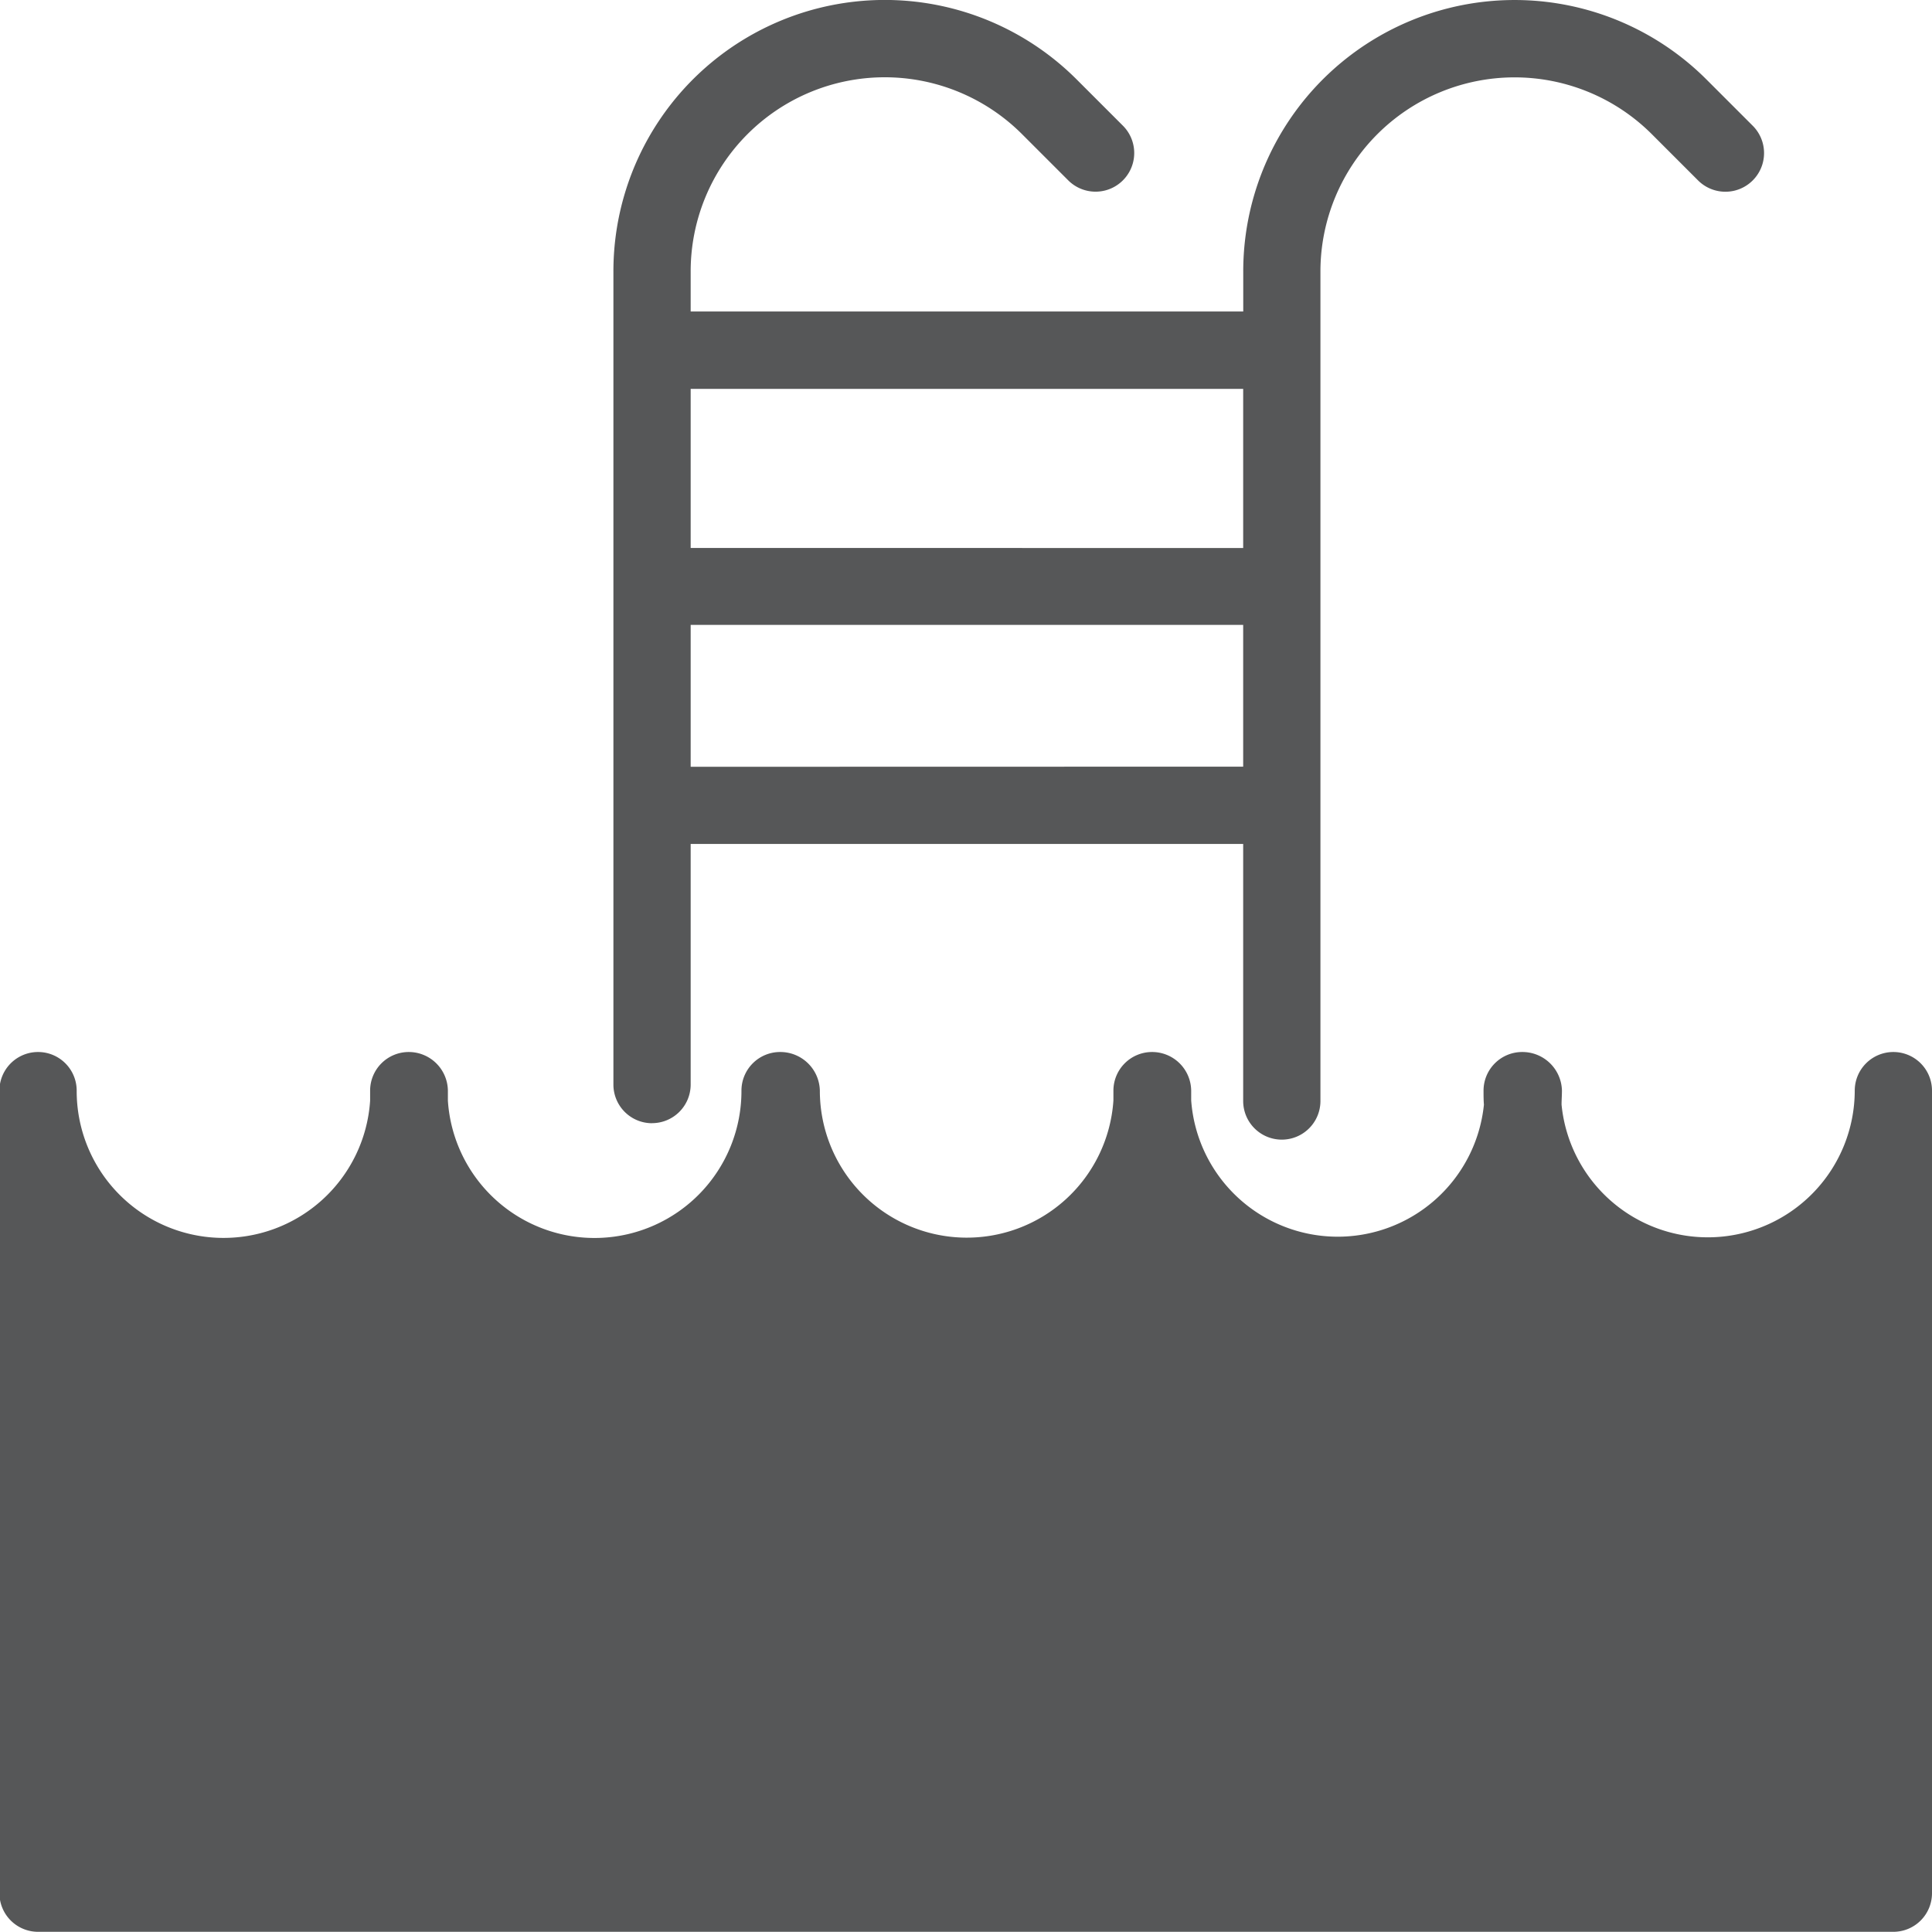
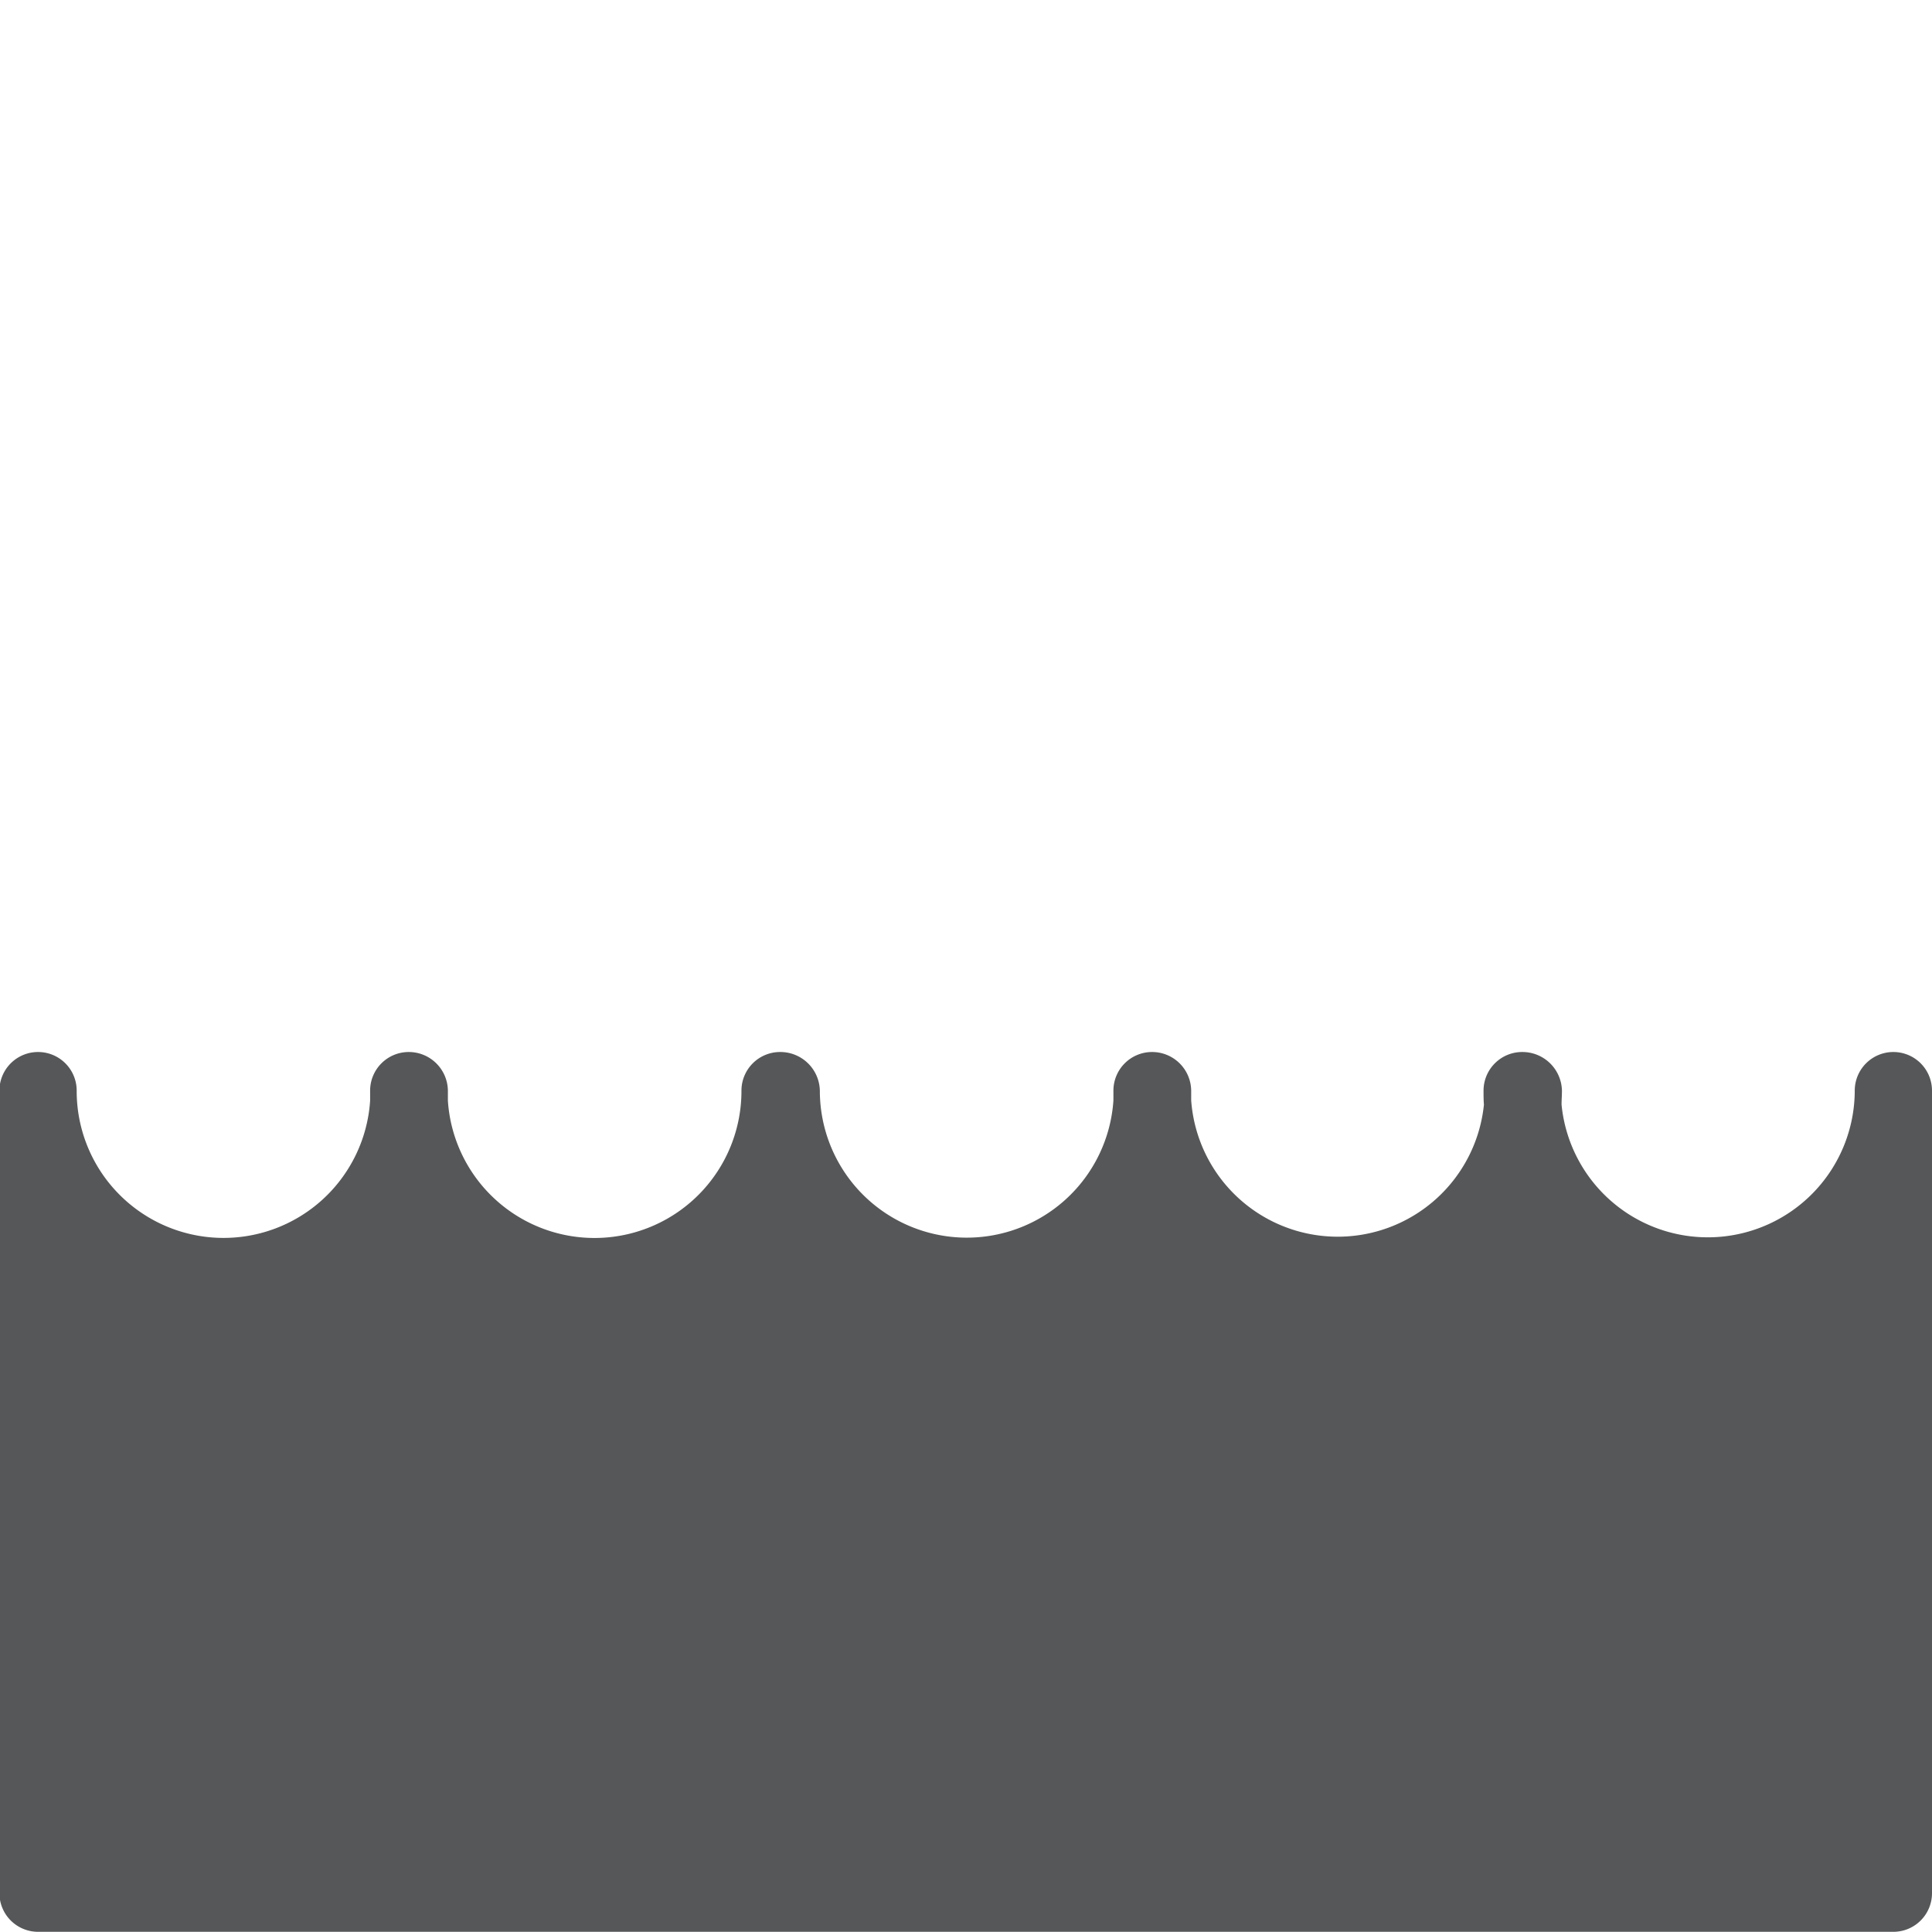
<svg xmlns="http://www.w3.org/2000/svg" width="30.359" height="30.356" viewBox="0 0 30.359 30.356">
  <g id="np_pool_1759378_000000" transform="translate(0 -0.005)">
-     <path id="Tracé_337" data-name="Tracé 337" d="M32.357,17.654a.607.607,0,0,0,.607-.607V13.267h8.682v4.039a.607.607,0,0,0,1.214,0V4.27a3.051,3.051,0,0,1,5.207-2.157l.727.727a.607.607,0,0,0,.859-.859l-.727-.727A4.264,4.264,0,0,0,41.647,4.27V4.9H32.964V4.27A3.05,3.05,0,0,1,38.17,2.112l.727.727a.607.607,0,0,0,.859-.859l-.727-.727A4.264,4.264,0,0,0,31.75,4.27V17.049a.607.607,0,0,0,.607.606Zm.607-5.6V9.824h8.682v2.228Zm8.682-5.938v2.5H32.964v-2.5Z" transform="translate(-22.111)" fill="#565758" />
    <path id="Tracé_338" data-name="Tracé 338" d="M29.752,54.457a.607.607,0,0,0-.607.607,2.309,2.309,0,0,1-4.607.221c0-.072.006-.146.006-.221a.621.621,0,0,0-.625-.607.607.607,0,0,0-.607.607c0,.074,0,.147.006.221a2.309,2.309,0,0,1-4.6-.068c0-.05,0-.1,0-.153a.614.614,0,0,0-.615-.607.607.607,0,0,0-.607.607c0,.051,0,.1,0,.153a2.309,2.309,0,0,1-4.613-.153.621.621,0,0,0-.625-.607.607.607,0,0,0-.607.607,2.309,2.309,0,0,1-4.613.158c0-.052,0-.106,0-.158a.615.615,0,0,0-.615-.607.607.607,0,0,0-.607.607c0,.053,0,.107,0,.158a2.308,2.308,0,0,1-4.611-.158.607.607,0,0,0-1.214,0V67.675a.607.607,0,0,0,.607.607H29.752a.607.607,0,0,0,.607-.607V55.064a.607.607,0,0,0-.607-.607Z" transform="translate(0 -37.921)" fill="#565758" />
  </g>
</svg>